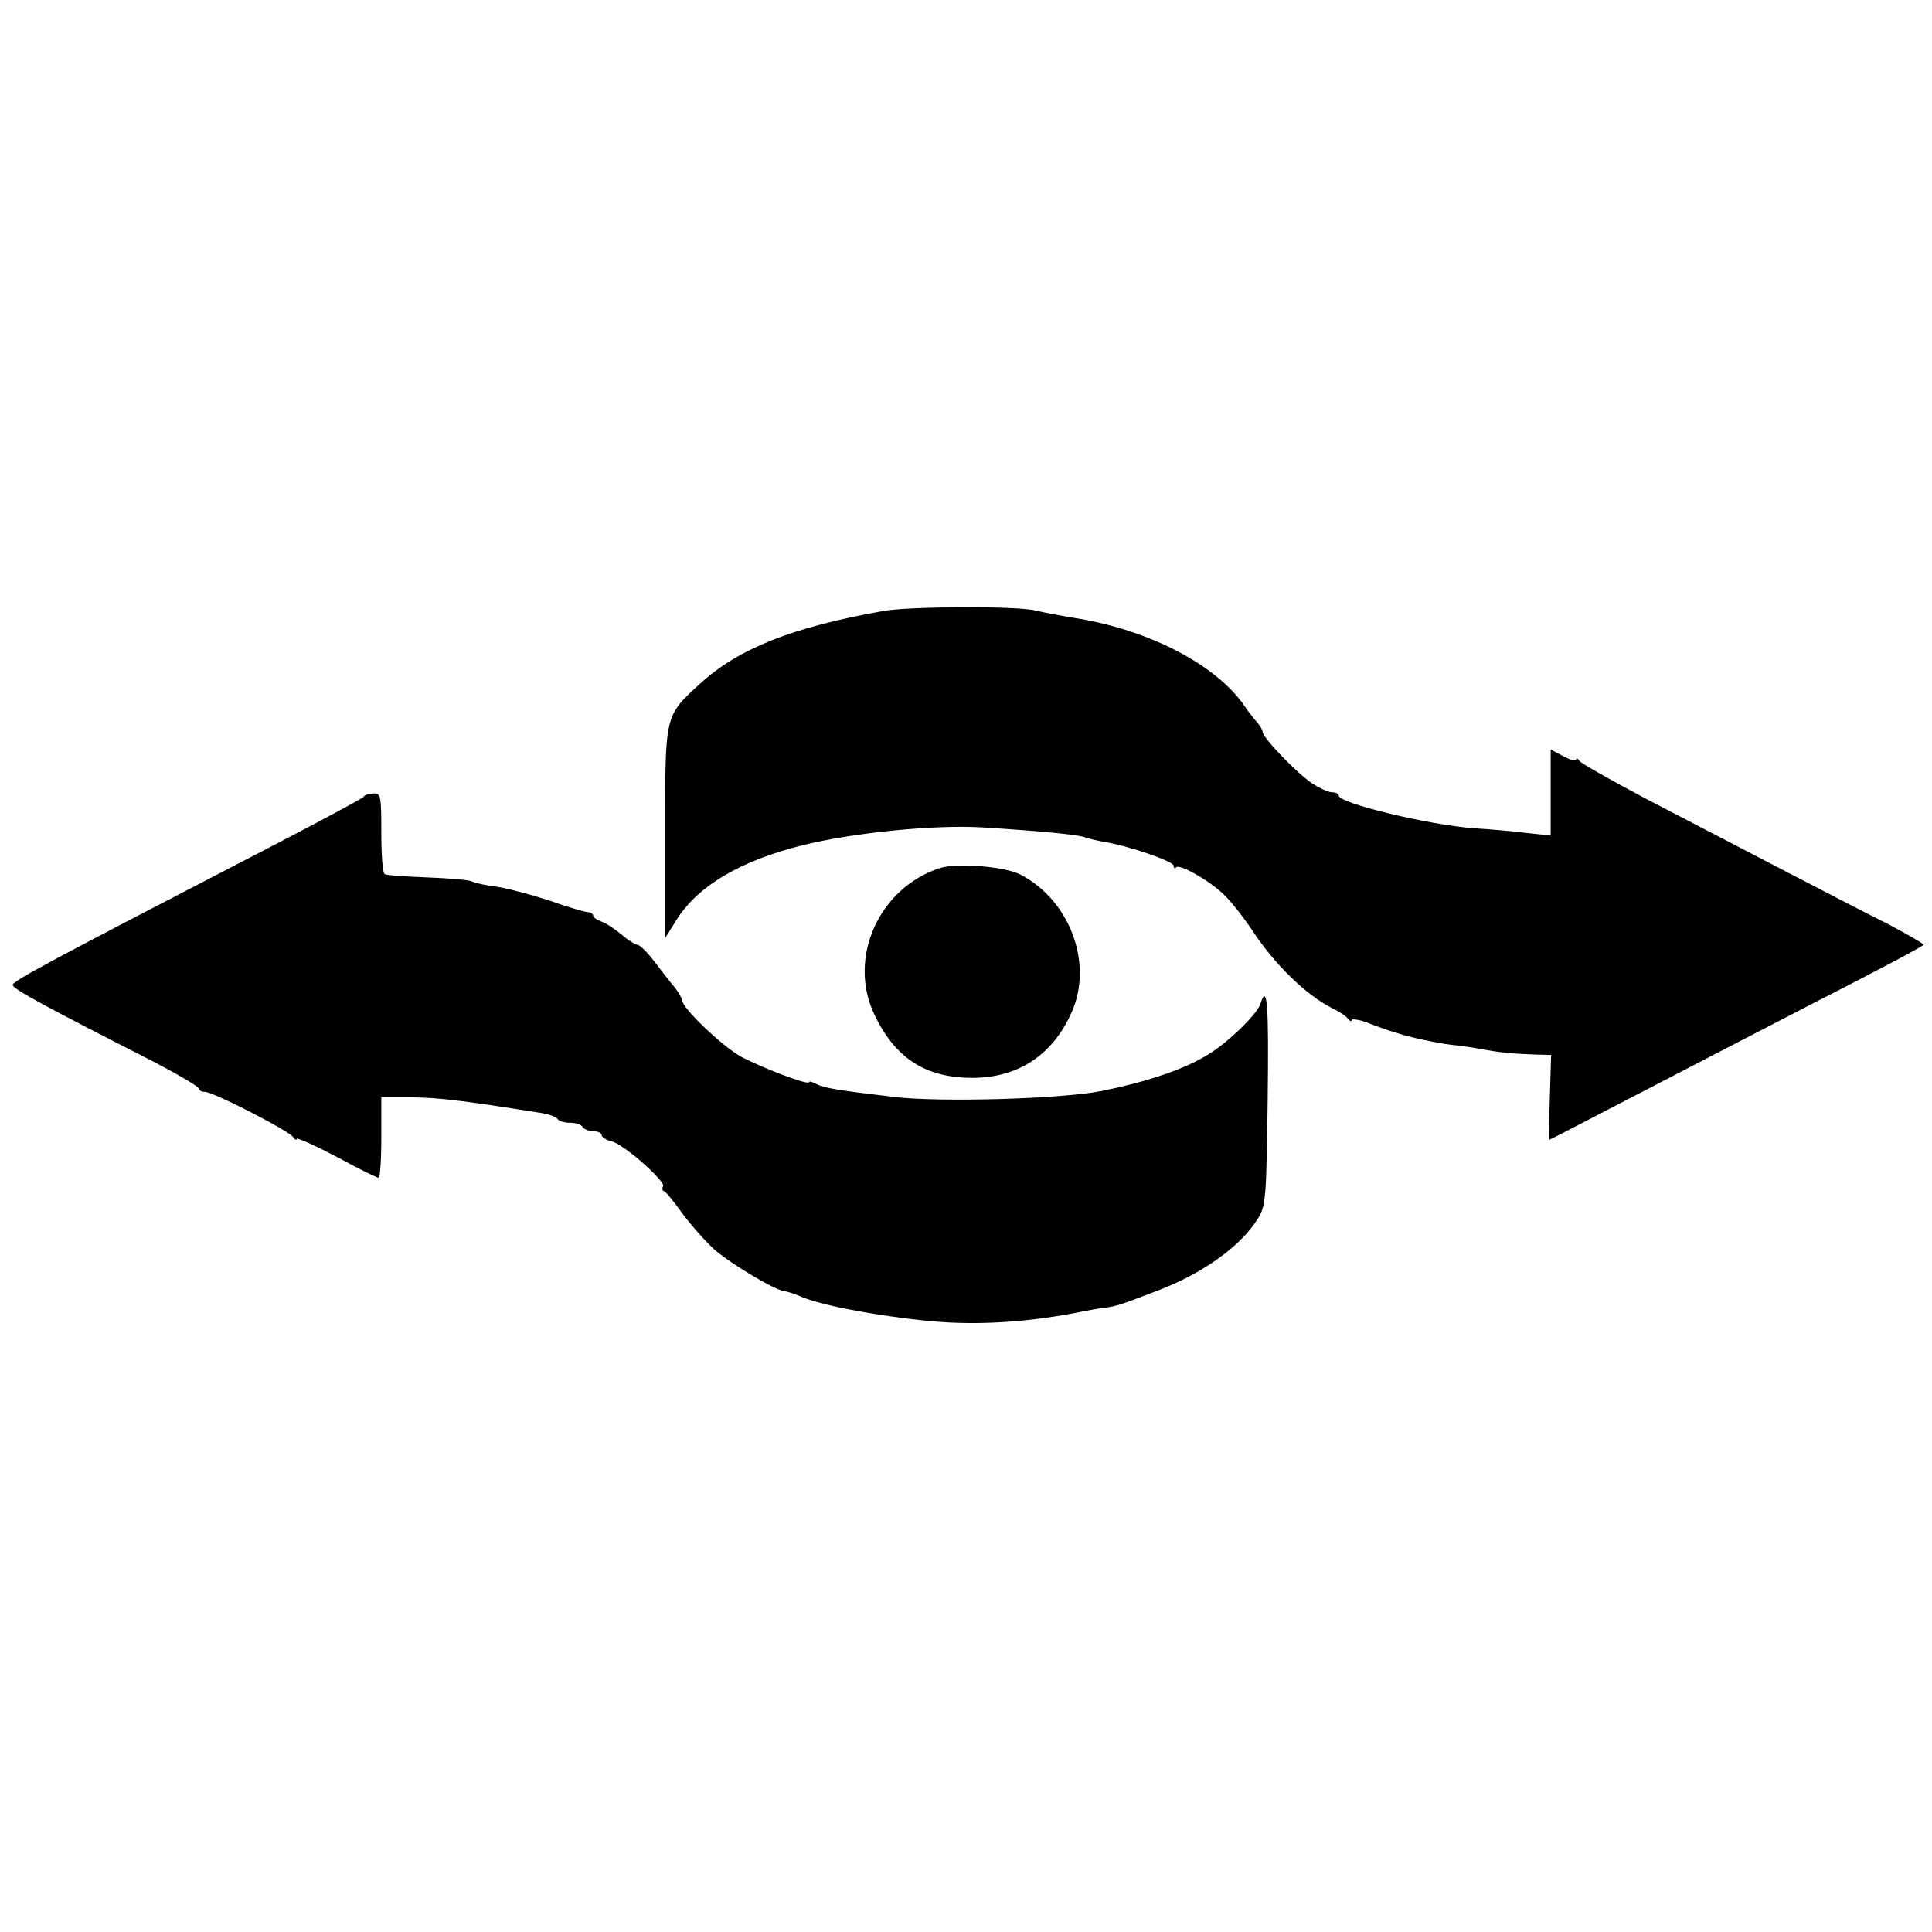
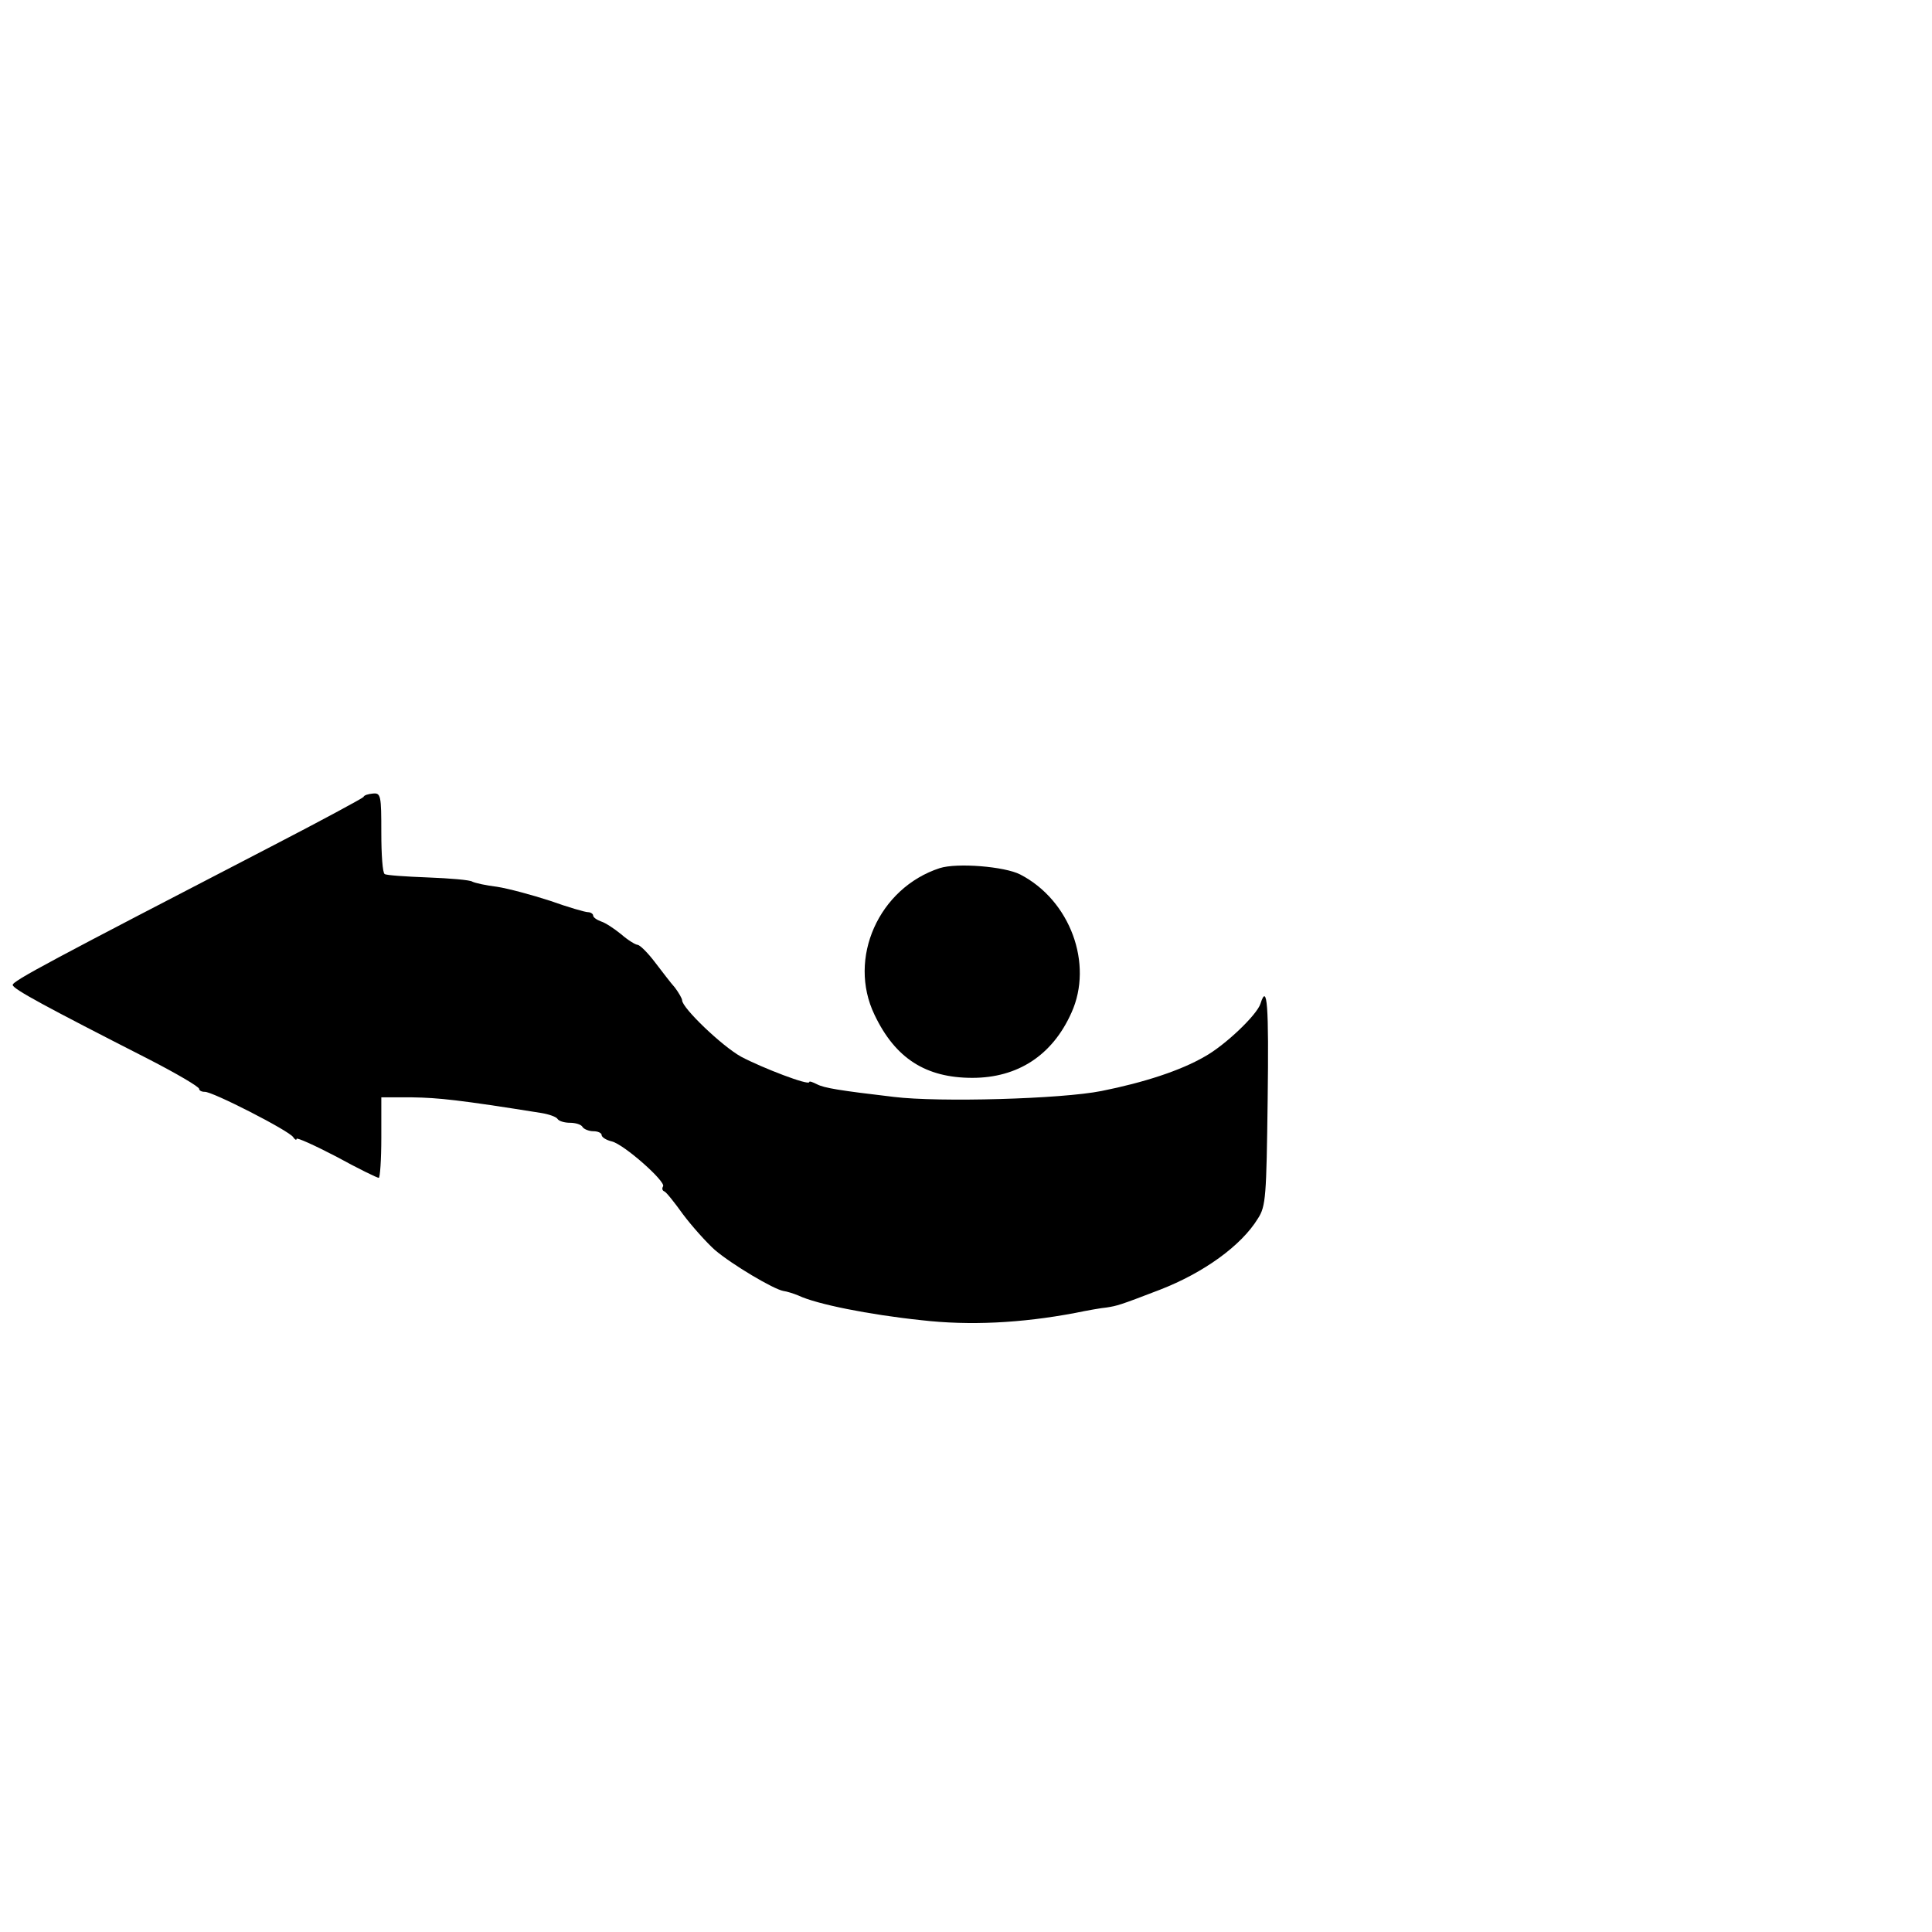
<svg xmlns="http://www.w3.org/2000/svg" version="1.0" width="456pt" height="456pt" viewBox="0 0 456 456" preserveAspectRatio="xMidYMid meet">
  <g transform="translate(0,456) scale(0.1,-0.1)" fill="#000000" stroke="none">
-     <path d="M2085 3118 c-213 -38 -341 -88 -432 -171 -85 -78 -83 -71 -83 -353 l0 -248 28 45 c51 79 149 137 296 174 122 30 312 49 427 42 142 -9 222 -17 239 -23 8 -3 29 -8 45 -11 55 -8 165 -46 165 -56 0 -6 3 -8 6 -4 8 8 73 -28 109 -61 17 -15 48 -54 70 -87 53 -81 128 -154 190 -185 17 -8 33 -19 37 -25 4 -5 8 -7 8 -3 0 4 17 2 38 -6 20 -8 44 -16 52 -19 8 -2 17 -5 20 -6 22 -8 92 -23 125 -27 22 -2 56 -7 75 -11 40 -7 69 -10 123 -12 l38 -1 -3 -100 c-2 -55 -2 -100 -1 -100 1 0 75 38 165 85 90 47 288 149 440 228 153 78 278 144 278 147 0 3 -37 24 -82 48 -98 49 -350 181 -568 294 -85 45 -158 86 -162 92 -4 6 -8 8 -8 3 0 -4 -13 -1 -30 8 l-30 16 0 -102 0 -101 -57 6 c-32 4 -88 9 -124 11 -107 8 -319 59 -319 77 0 4 -7 8 -16 8 -9 0 -30 10 -47 21 -36 24 -117 108 -117 122 0 4 -6 14 -12 21 -7 8 -20 24 -28 36 -65 98 -222 181 -395 210 -38 6 -84 15 -101 19 -41 11 -297 10 -359 -1z" />
    <path d="M858 2679 c-2 -3 -100 -56 -218 -117 -521 -270 -612 -318 -610 -327 2 -10 76 -50 323 -176 64 -33 117 -64 117 -69 0 -4 6 -7 13 -7 16 2 200 -92 209 -107 4 -6 8 -8 8 -4 0 4 42 -15 94 -42 51 -28 96 -50 100 -50 3 0 6 43 6 95 l0 95 73 0 c62 -1 111 -6 305 -37 18 -3 35 -9 38 -14 3 -5 16 -9 29 -9 13 0 27 -4 30 -10 3 -5 15 -10 26 -10 10 0 19 -4 19 -9 0 -5 11 -12 24 -15 29 -7 128 -95 121 -106 -3 -5 -2 -10 3 -12 4 -1 24 -26 44 -54 21 -28 55 -66 75 -84 41 -35 139 -93 162 -97 8 -1 24 -6 36 -11 42 -20 166 -45 290 -58 113 -13 235 -7 362 17 29 6 63 12 75 13 25 4 30 5 126 42 103 40 192 104 231 168 19 29 20 53 23 279 3 227 -1 278 -17 228 -8 -26 -83 -98 -132 -125 -57 -33 -143 -61 -243 -81 -95 -19 -384 -27 -490 -14 -128 15 -165 21 -182 30 -10 5 -18 8 -18 5 0 -9 -110 33 -161 60 -45 25 -139 115 -139 133 0 4 -8 18 -17 30 -10 11 -31 39 -48 61 -16 21 -34 39 -40 40 -5 0 -23 11 -39 25 -16 13 -37 27 -47 30 -11 4 -19 10 -19 14 0 4 -6 8 -12 8 -7 0 -48 12 -90 27 -43 14 -99 29 -125 33 -26 3 -52 9 -58 12 -5 4 -53 8 -105 10 -52 2 -98 5 -102 8 -5 2 -8 46 -8 98 0 87 -1 94 -20 92 -11 -1 -21 -4 -22 -8z" />
    <path d="M2218 2511 c-144 -47 -218 -213 -154 -346 49 -103 121 -149 231 -149 107 0 189 53 234 154 52 115 -3 265 -121 326 -37 19 -149 28 -190 15z" />
  </g>
</svg>